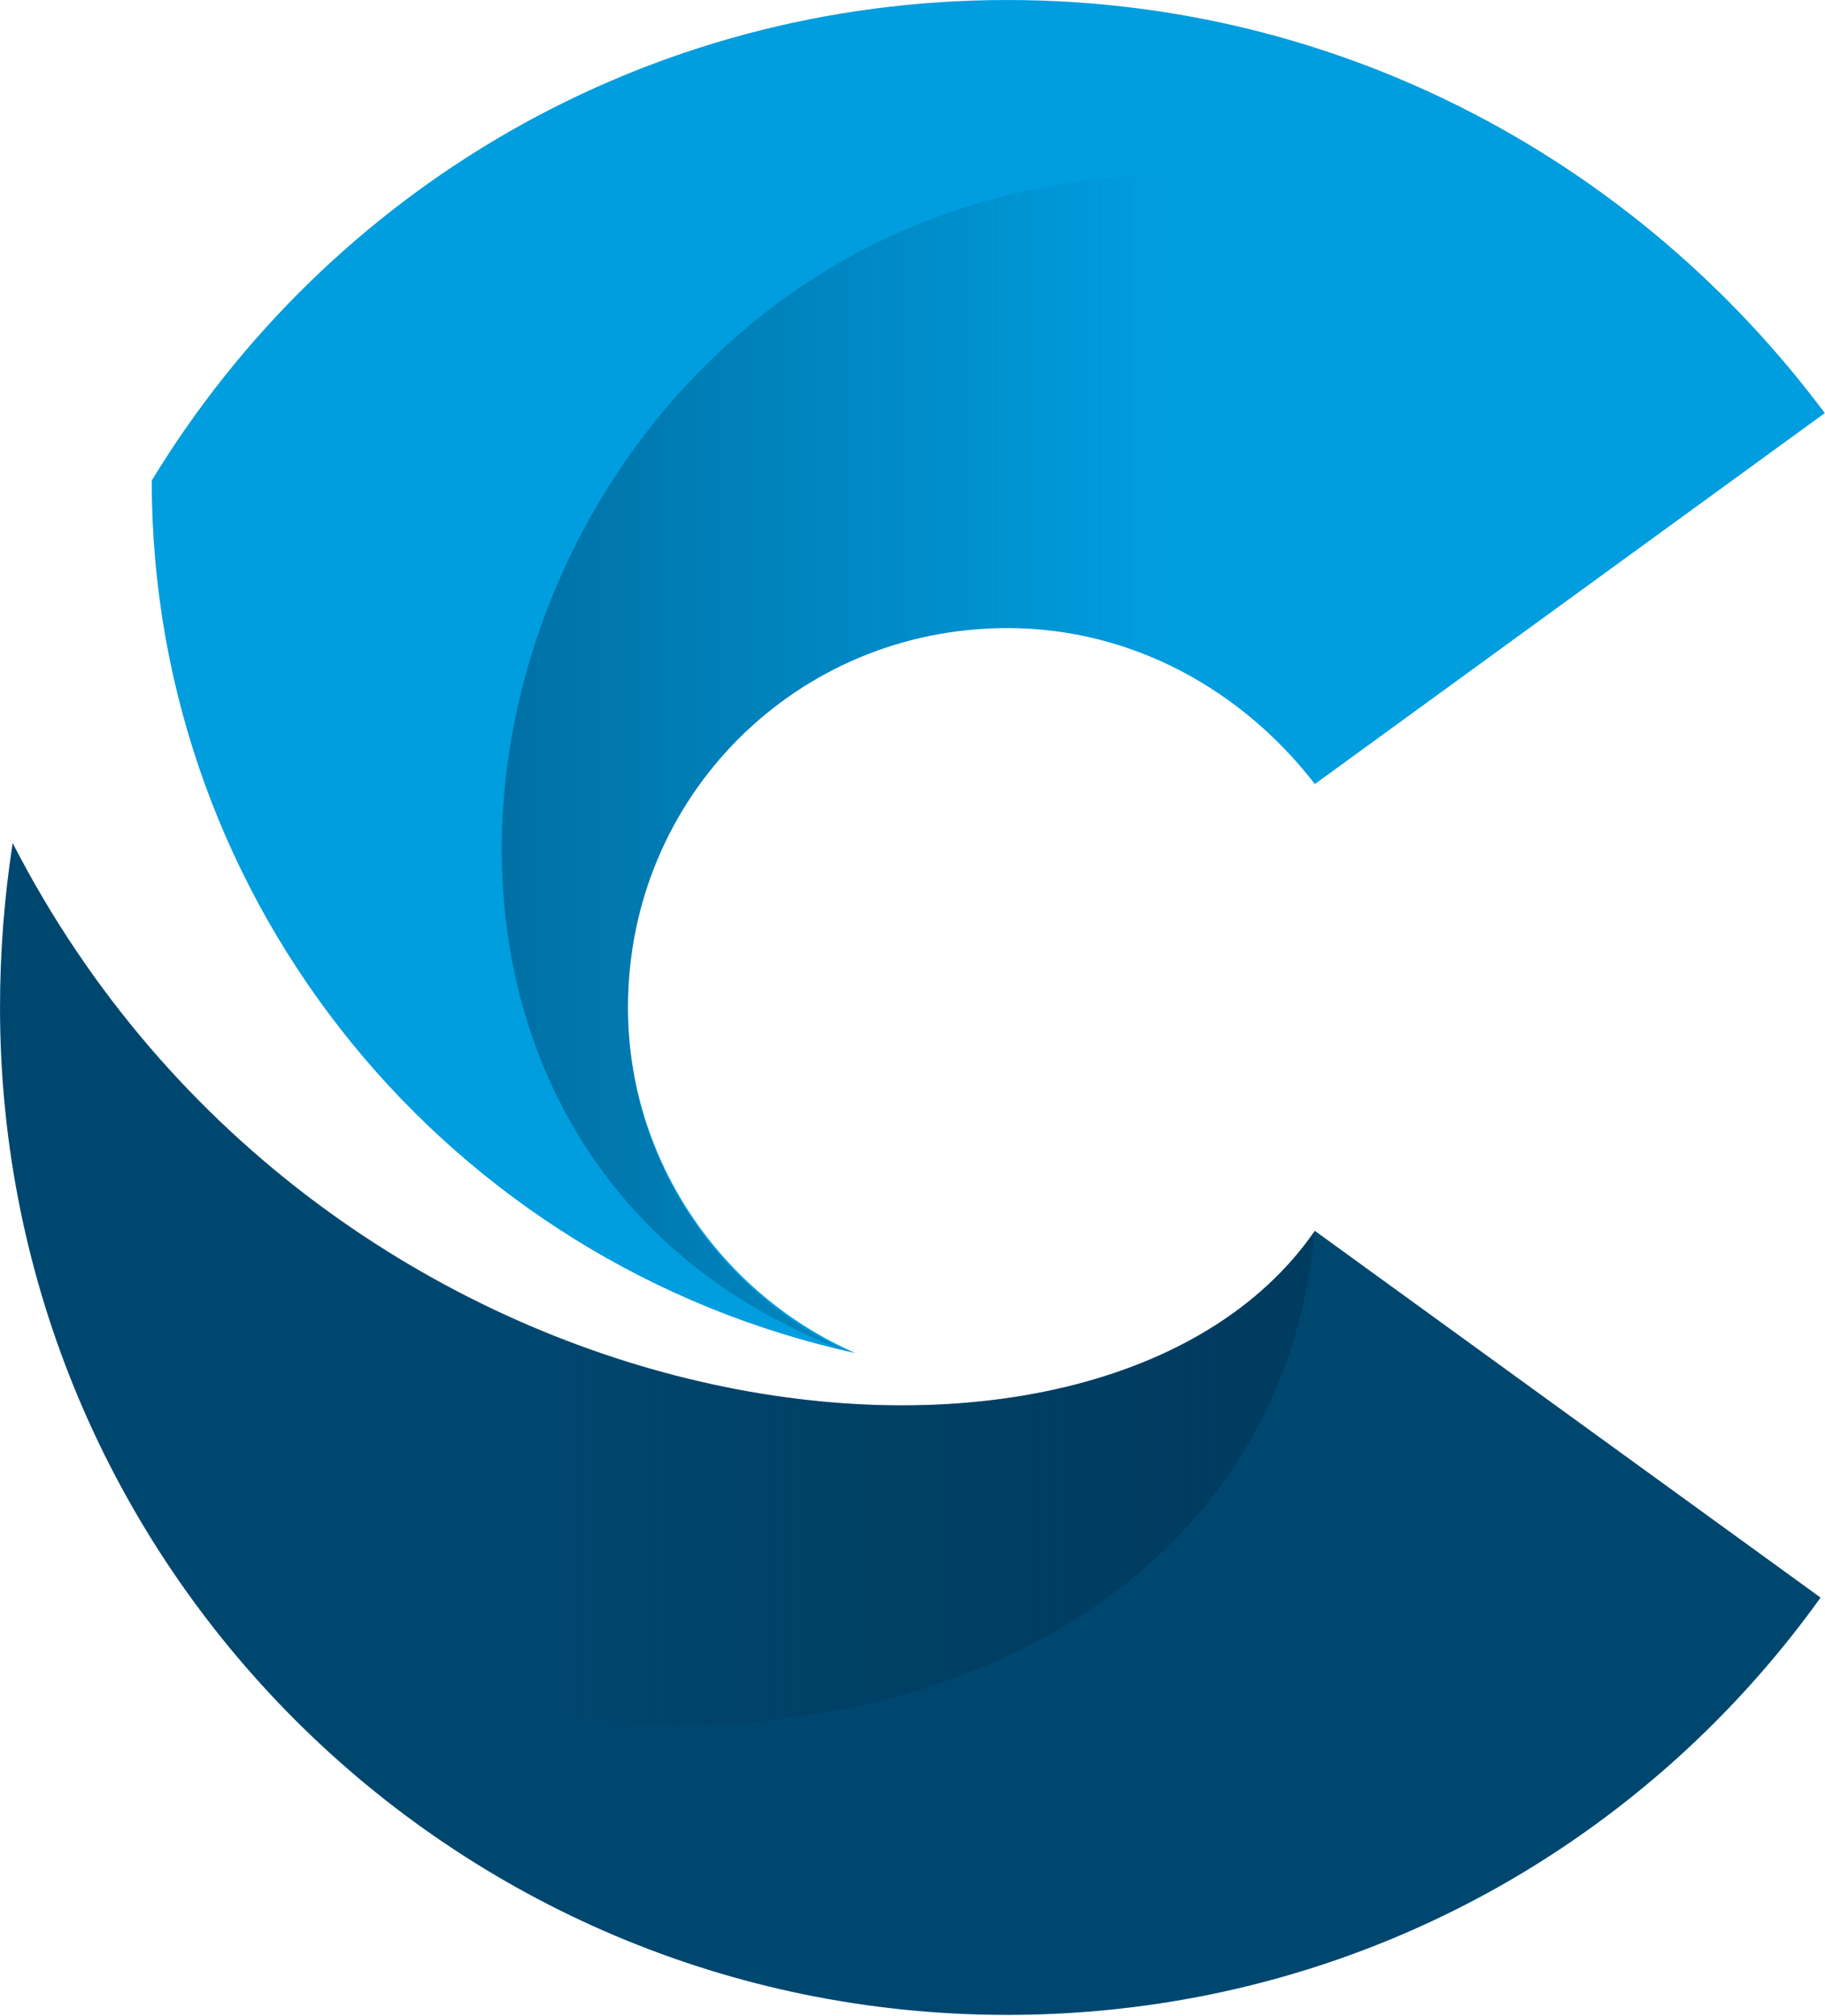
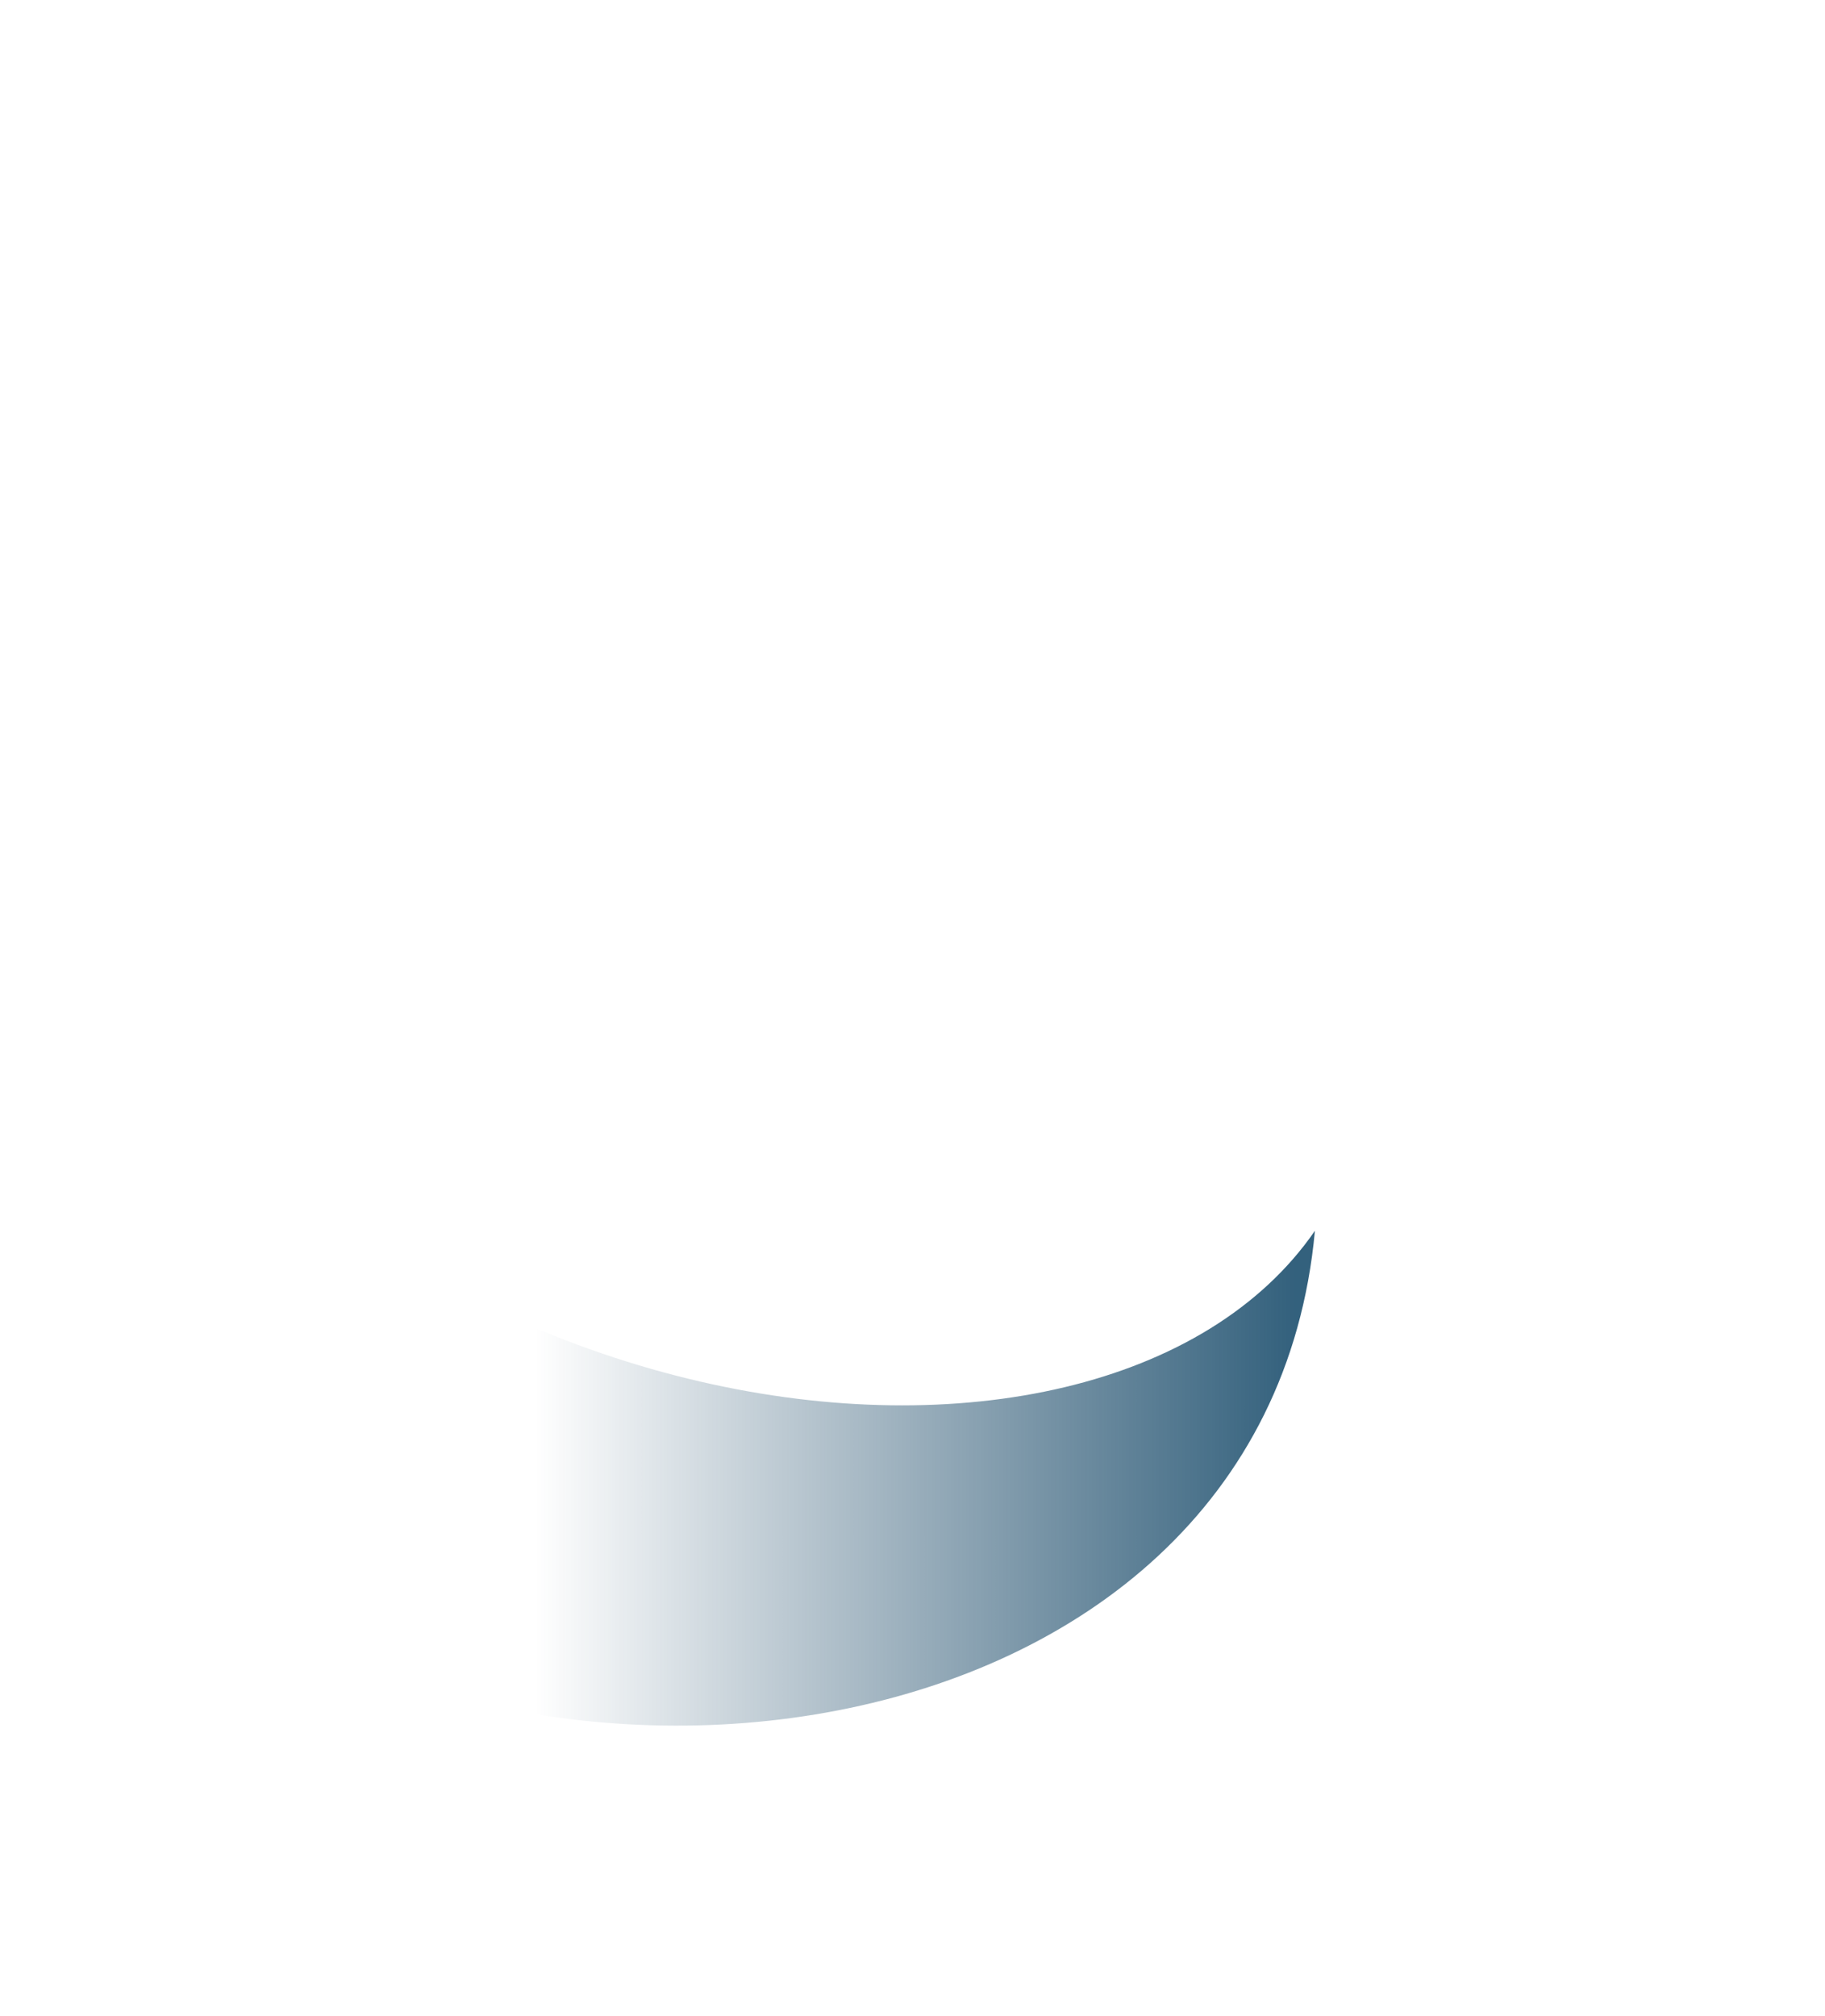
<svg xmlns="http://www.w3.org/2000/svg" version="1.2" viewBox="0 0 1332 1471" width="1332" height="1471">
  <title>cresttt-svg</title>
  <defs>
    <clipPath clipPathUnits="userSpaceOnUse" id="cp1">
-       <path d="m959.67 898.15c-156.87 227.61-722.82 159.94-950.43-282.97q-9.23 59.97-9.23 119.95c0 406.01 329.11 735.12 735.12 735.12 246.07 0 461.38-119.95 593.64-304.5z" />
-     </clipPath>
+       </clipPath>
    <clipPath clipPathUnits="userSpaceOnUse" id="cp2">
      <path d="m959.67 898.15c-156.87 227.61-722.82 159.94-950.43-282.97q-9.23 59.97-9.23 119.95c0 406.01 329.11 735.12 735.12 735.12 246.07 0 461.38-119.95 593.64-304.5z" />
    </clipPath>
    <linearGradient id="g1" x1="113.1" y1="839.7" x2="1037.9" y2="839.7" gradientUnits="userSpaceOnUse">
      <stop offset=".3" stop-color="#002f50" stop-opacity="0" />
      <stop offset=".9" stop-color="#00395c" stop-opacity=".8" />
    </linearGradient>
    <clipPath clipPathUnits="userSpaceOnUse" id="cp3">
-       <path d="m458.31 735.13c0-153.79 123.03-276.82 276.82-276.82 92.28 0 172.25 46.14 224.54 113.8l372.17-270.67c-135.33-181.47-350.64-301.43-596.71-301.43-264.52 0-495.2 138.41-624.39 350.64 0 310.66 218.38 572.11 513.66 636.7-98.42-43.06-166.09-141.49-166.09-252.22z" />
-     </clipPath>
+       </clipPath>
    <linearGradient id="g2" x1="366" y1="557.6" x2="1330.1" y2="557.6" gradientUnits="userSpaceOnUse">
      <stop offset="0" stop-color="#00395c" stop-opacity=".45" />
      <stop offset=".5" stop-color="#00395c" stop-opacity="0" />
      <stop offset="1" stop-color="#00395c" stop-opacity="0" />
    </linearGradient>
  </defs>
  <style>
		.s0 { fill: #00476f } 
		.s1 { fill: url(#g1) } 
		.s2 { fill: #009ddf } 
		.s3 { fill: url(#g2) } 
	</style>
  <g id="Clip-Path" clip-path="url(#cp1)">
-     <path id="Layer" class="s0" d="m-40 421.4h1553.3v1091.9h-1553.3z" />
-   </g>
+     </g>
  <g id="Clip-Path" clip-path="url(#cp2)">
    <path id="Layer" class="s1" d="m-40 421.4v692.1h144.6c249.1 246 818.2 184.5 855.1-215.3h535.2v-476.8z" />
  </g>
  <g id="Clip-Path" clip-path="url(#cp3)">
-     <path id="Layer" class="s2" d="m-40-40h1553.3v1119.6h-1553.3z" />
-   </g>
-   <path id="Layer" class="s3" d="m621.3 987.4c-95.3-43.1-163-138.5-163-252.3 0-153.8 123-276.8 276.8-276.8 92.3 0 172.3 46.1 224.6 113.8l372.1-270.7c-839.7-584.4-1276.4 476.8-710.5 686z" />
+     </g>
</svg>